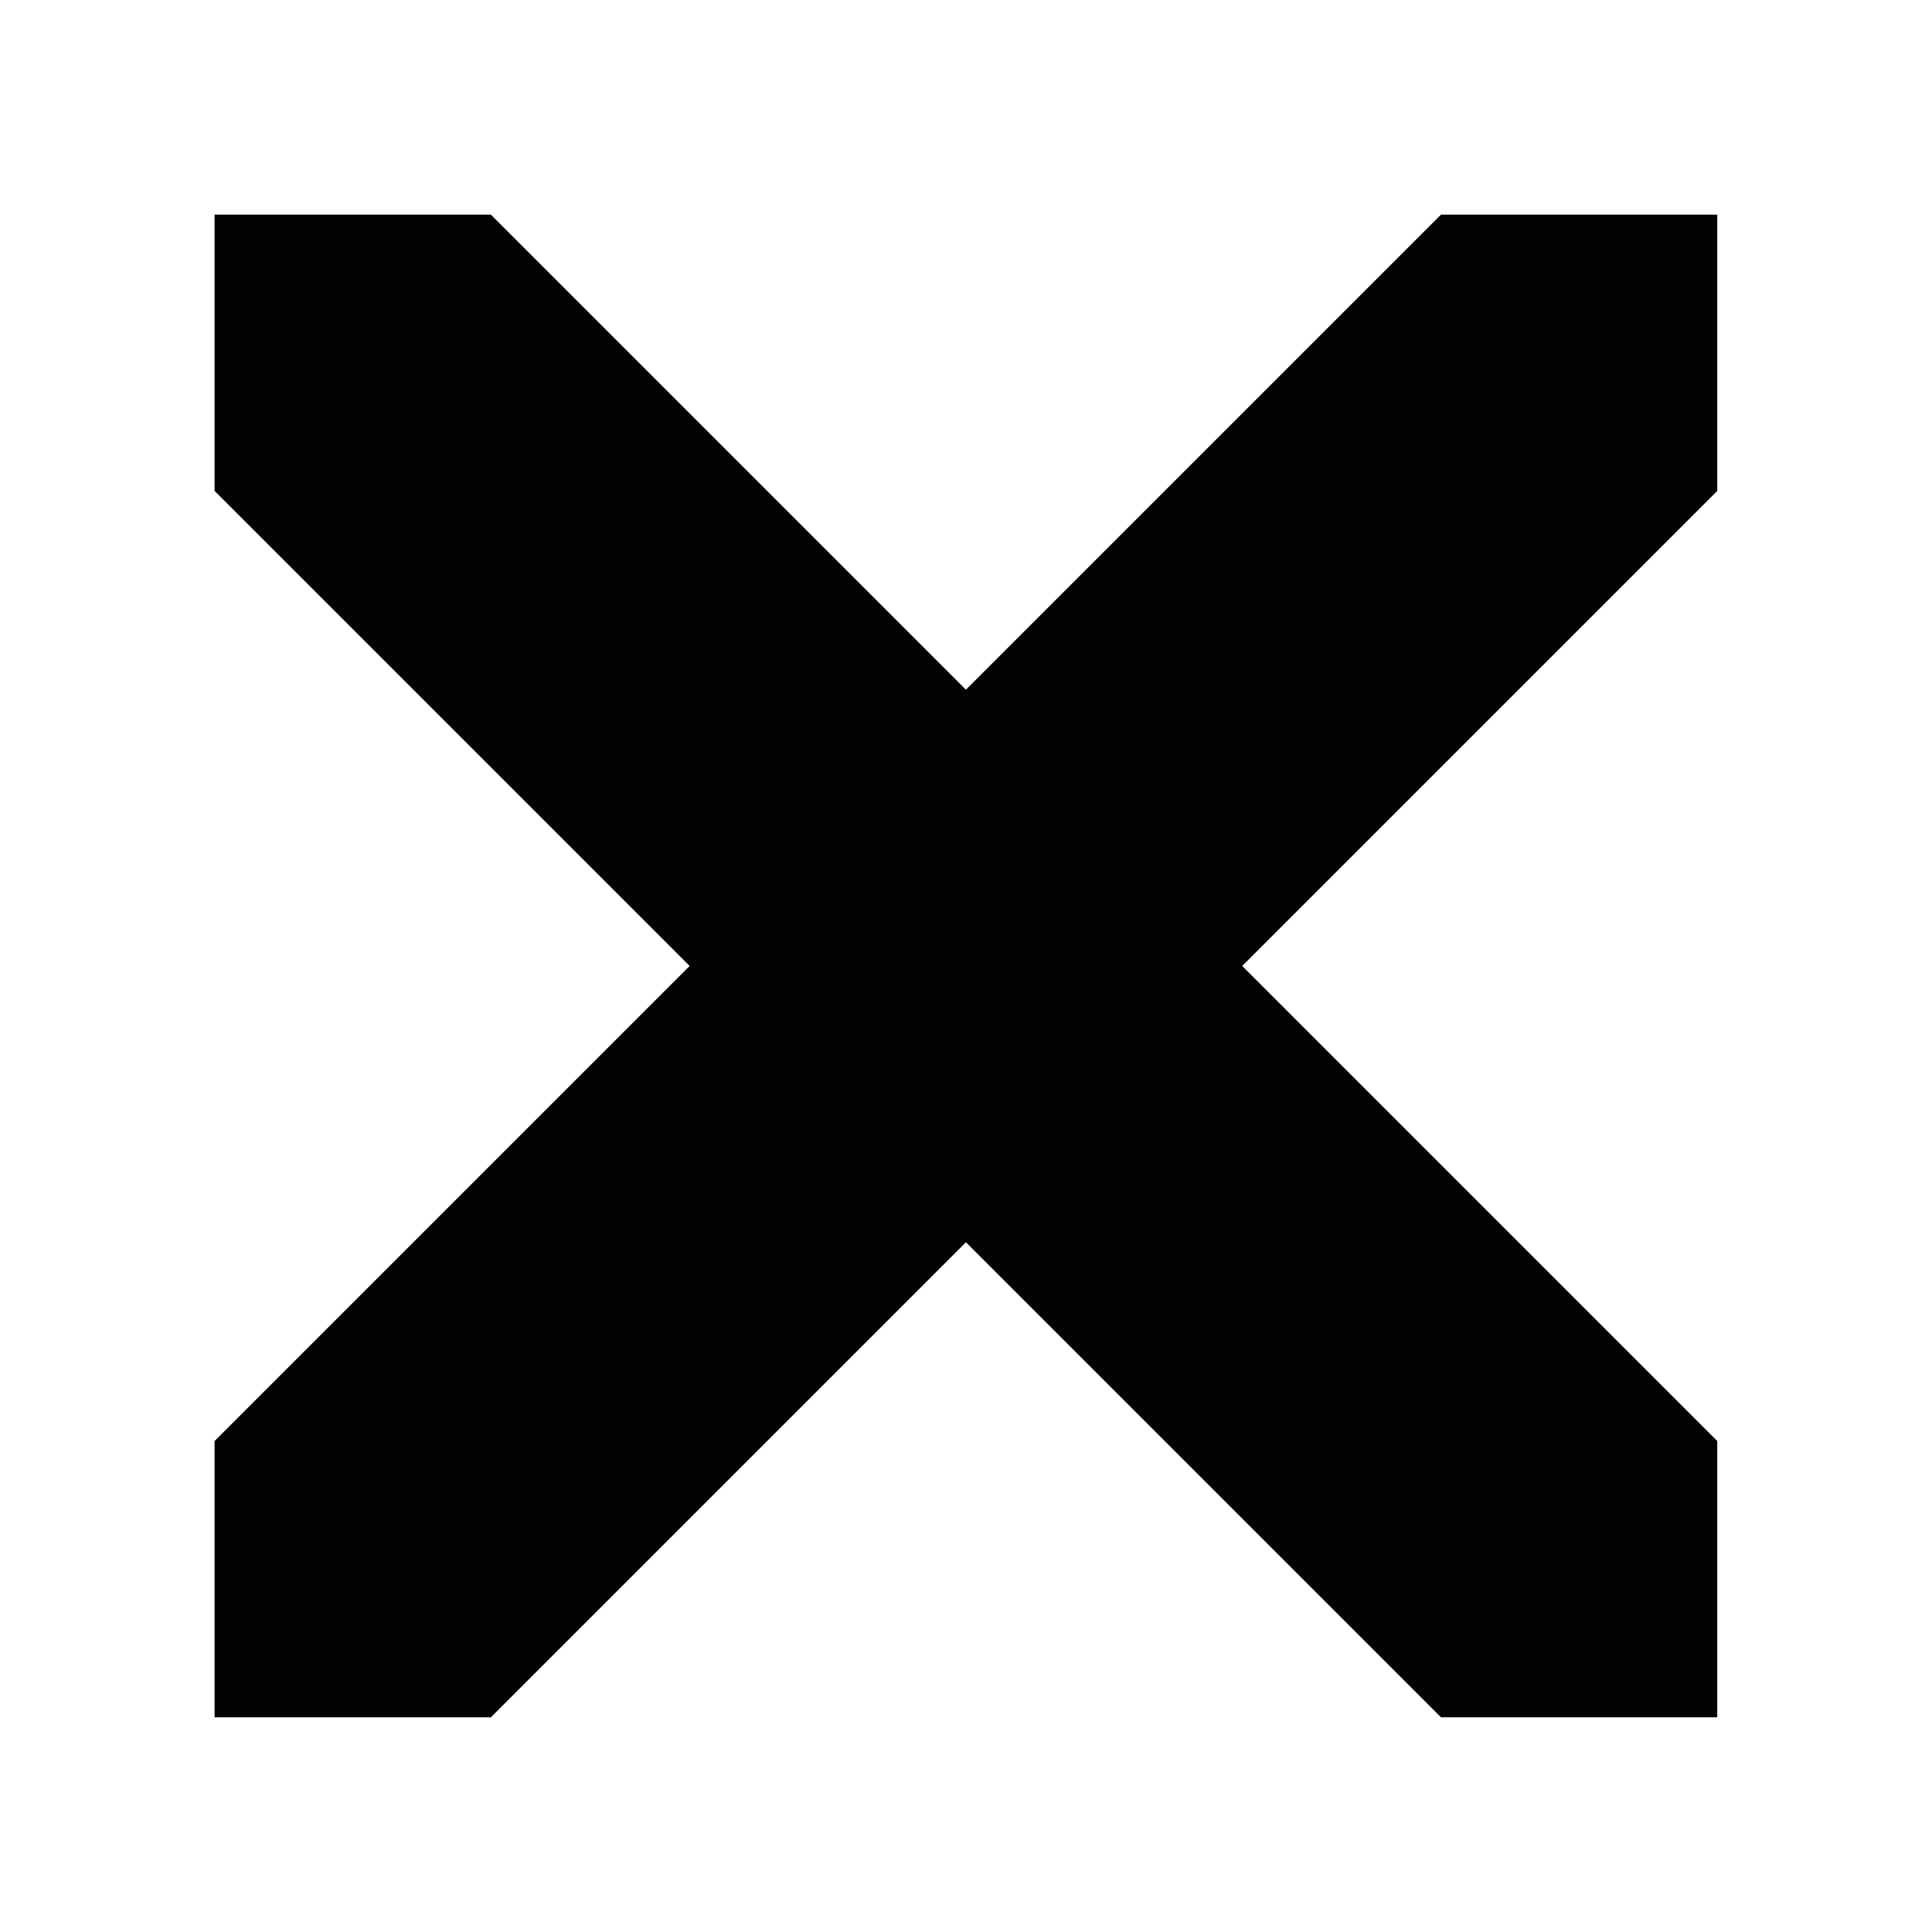
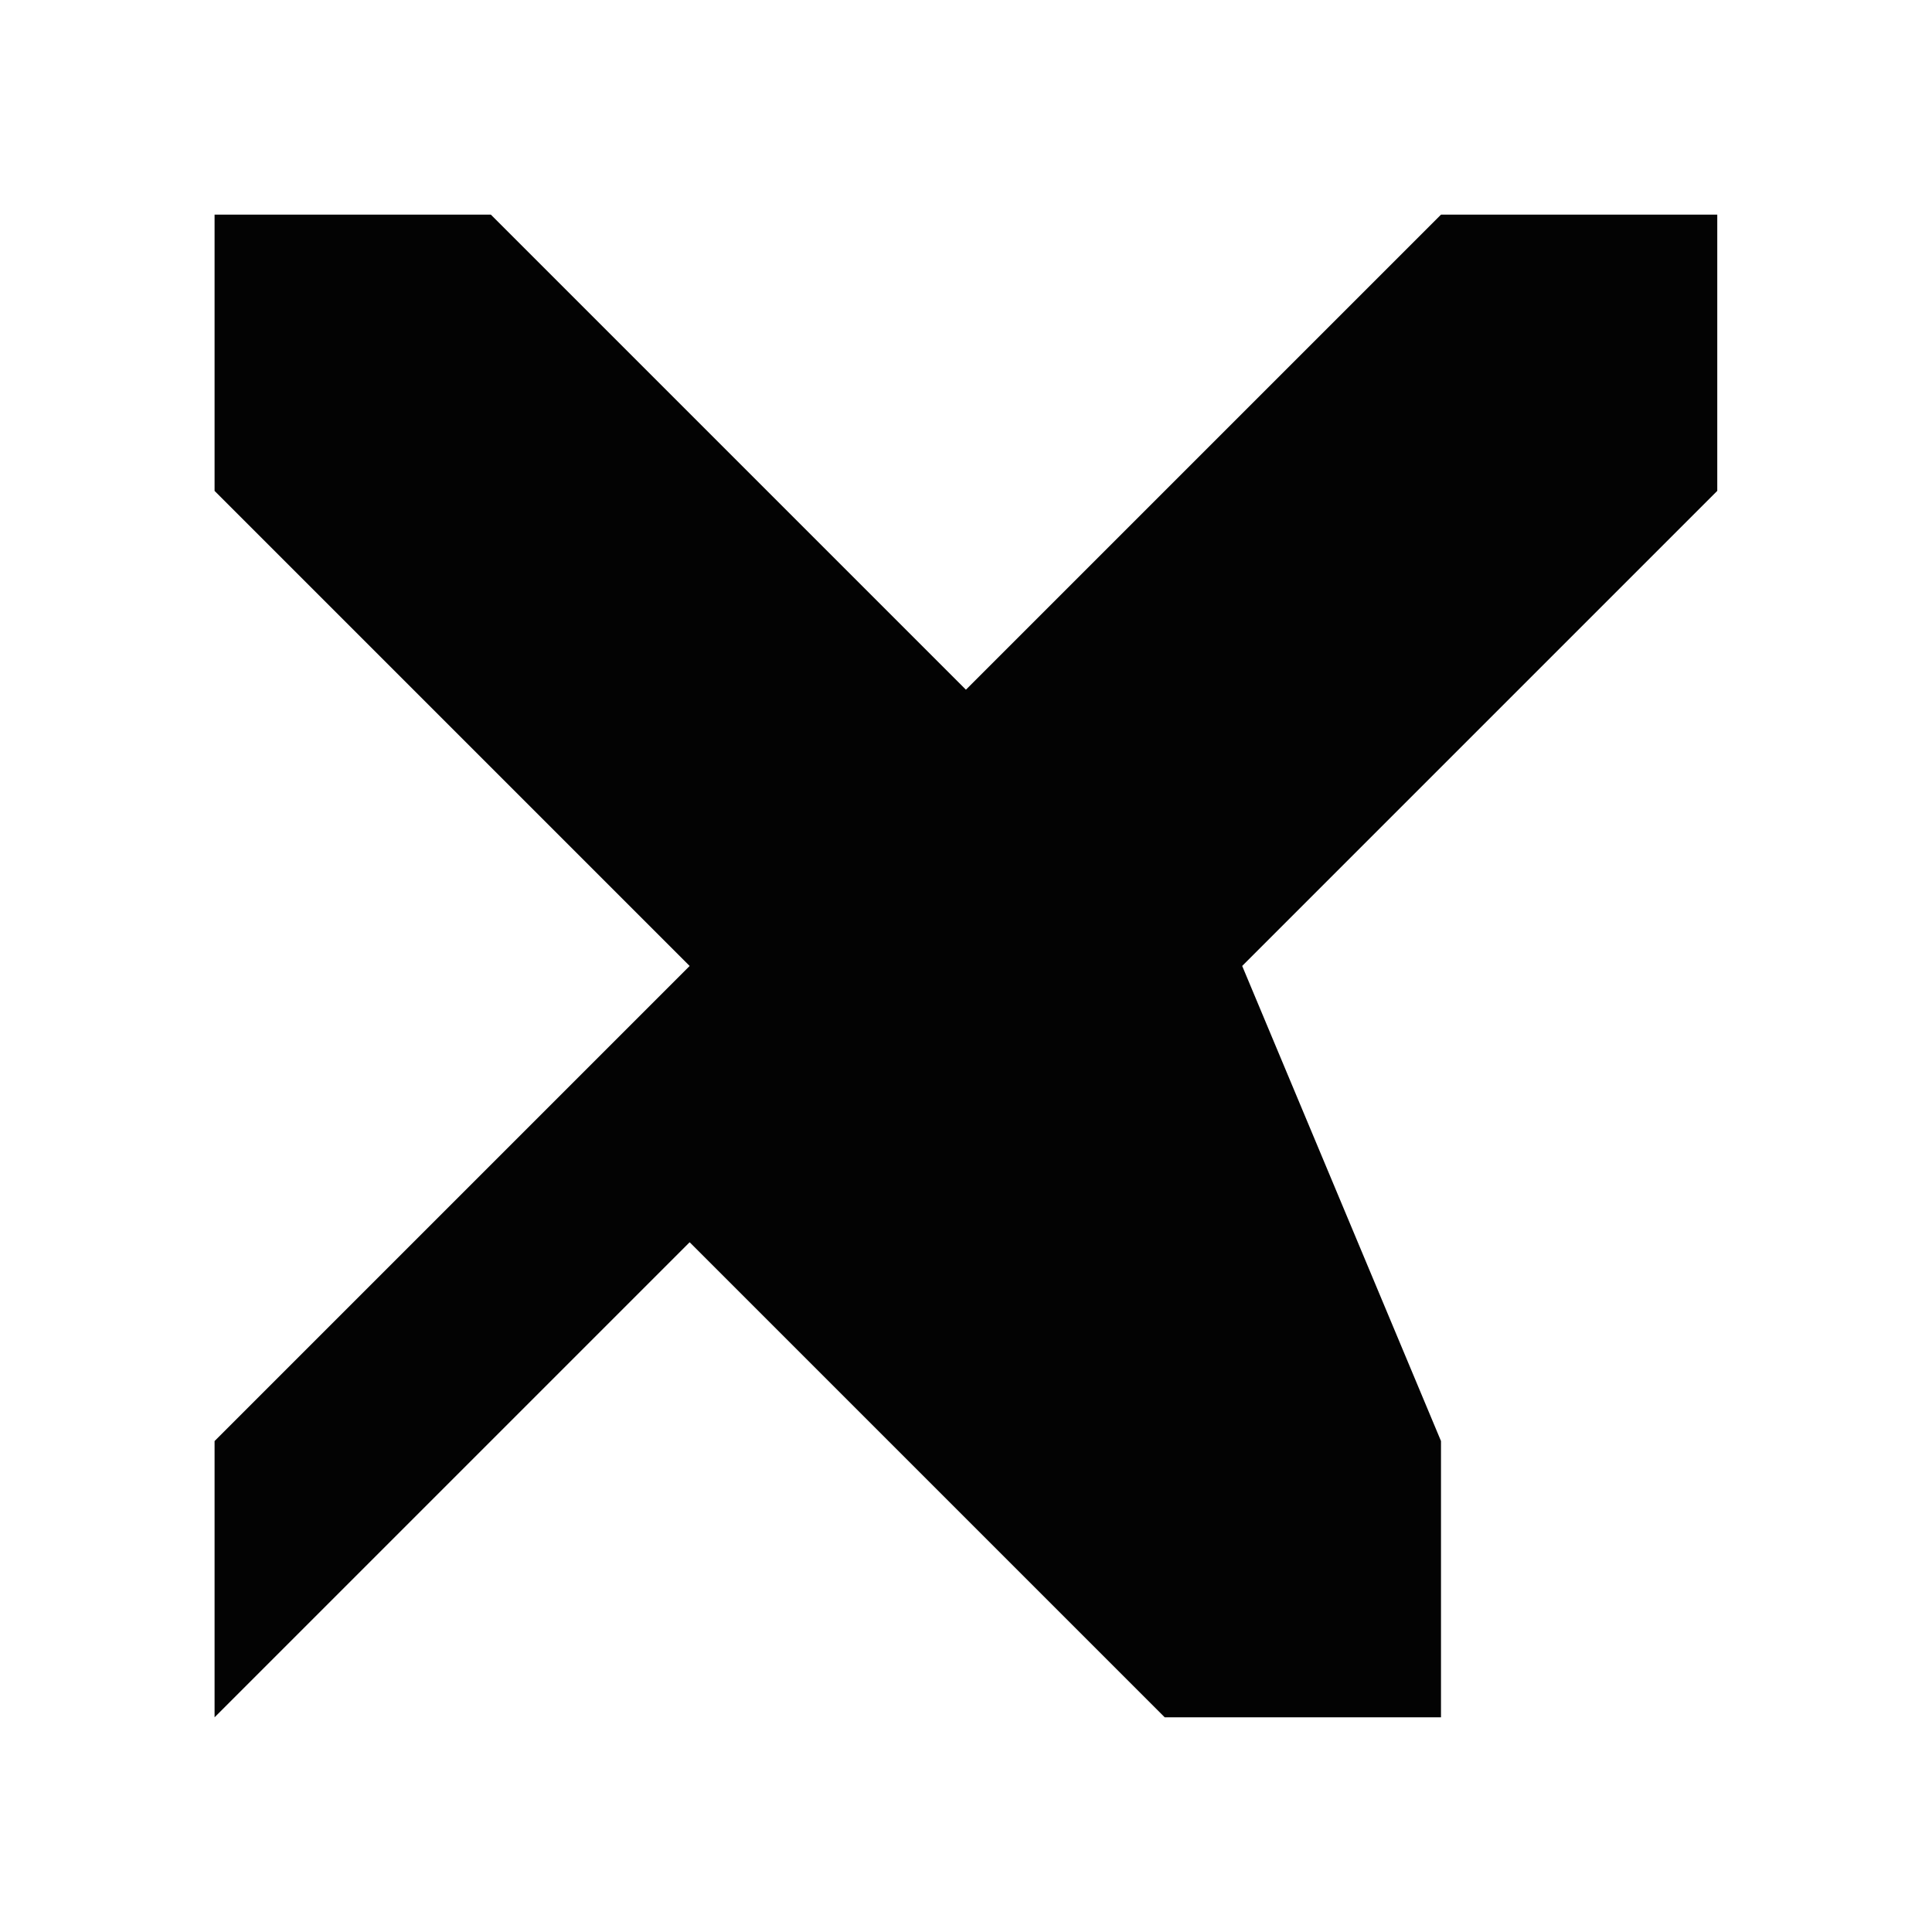
<svg xmlns="http://www.w3.org/2000/svg" width="108.001" height="108.001" viewBox="0 0 108.001 108.001">
  <defs>
    <filter id="Path_19" x="0" y="0" width="108.001" height="108.001" filterUnits="userSpaceOnUse">
      <feOffset dx="-5" dy="6" input="SourceAlpha" />
      <feGaussianBlur stdDeviation="4" result="blur" />
      <feFlood flood-opacity="0.161" />
      <feComposite operator="in" in2="blur" />
      <feComposite in="SourceGraphic" />
    </filter>
  </defs>
  <g transform="matrix(1, 0, 0, 1, 0, 0)" filter="url(#Path_19)">
-     <path id="Path_19-2" data-name="Path 19" d="M589.477,499.568H574.034l-26.558,26.557-26.557-26.557H505.475v15.444l26.557,26.557-26.557,26.558v15.443h15.444l26.557-26.557,26.557,26.557h15.444V568.126L562.92,541.568l26.557-26.557Z" transform="translate(-488.48 -493.57)" fill="#030303" />
+     <path id="Path_19-2" data-name="Path 19" d="M589.477,499.568H574.034l-26.558,26.557-26.557-26.557H505.475v15.444l26.557,26.557-26.557,26.558v15.443l26.557-26.557,26.557,26.557h15.444V568.126L562.92,541.568l26.557-26.557Z" transform="translate(-488.48 -493.57)" fill="#030303" />
  </g>
</svg>